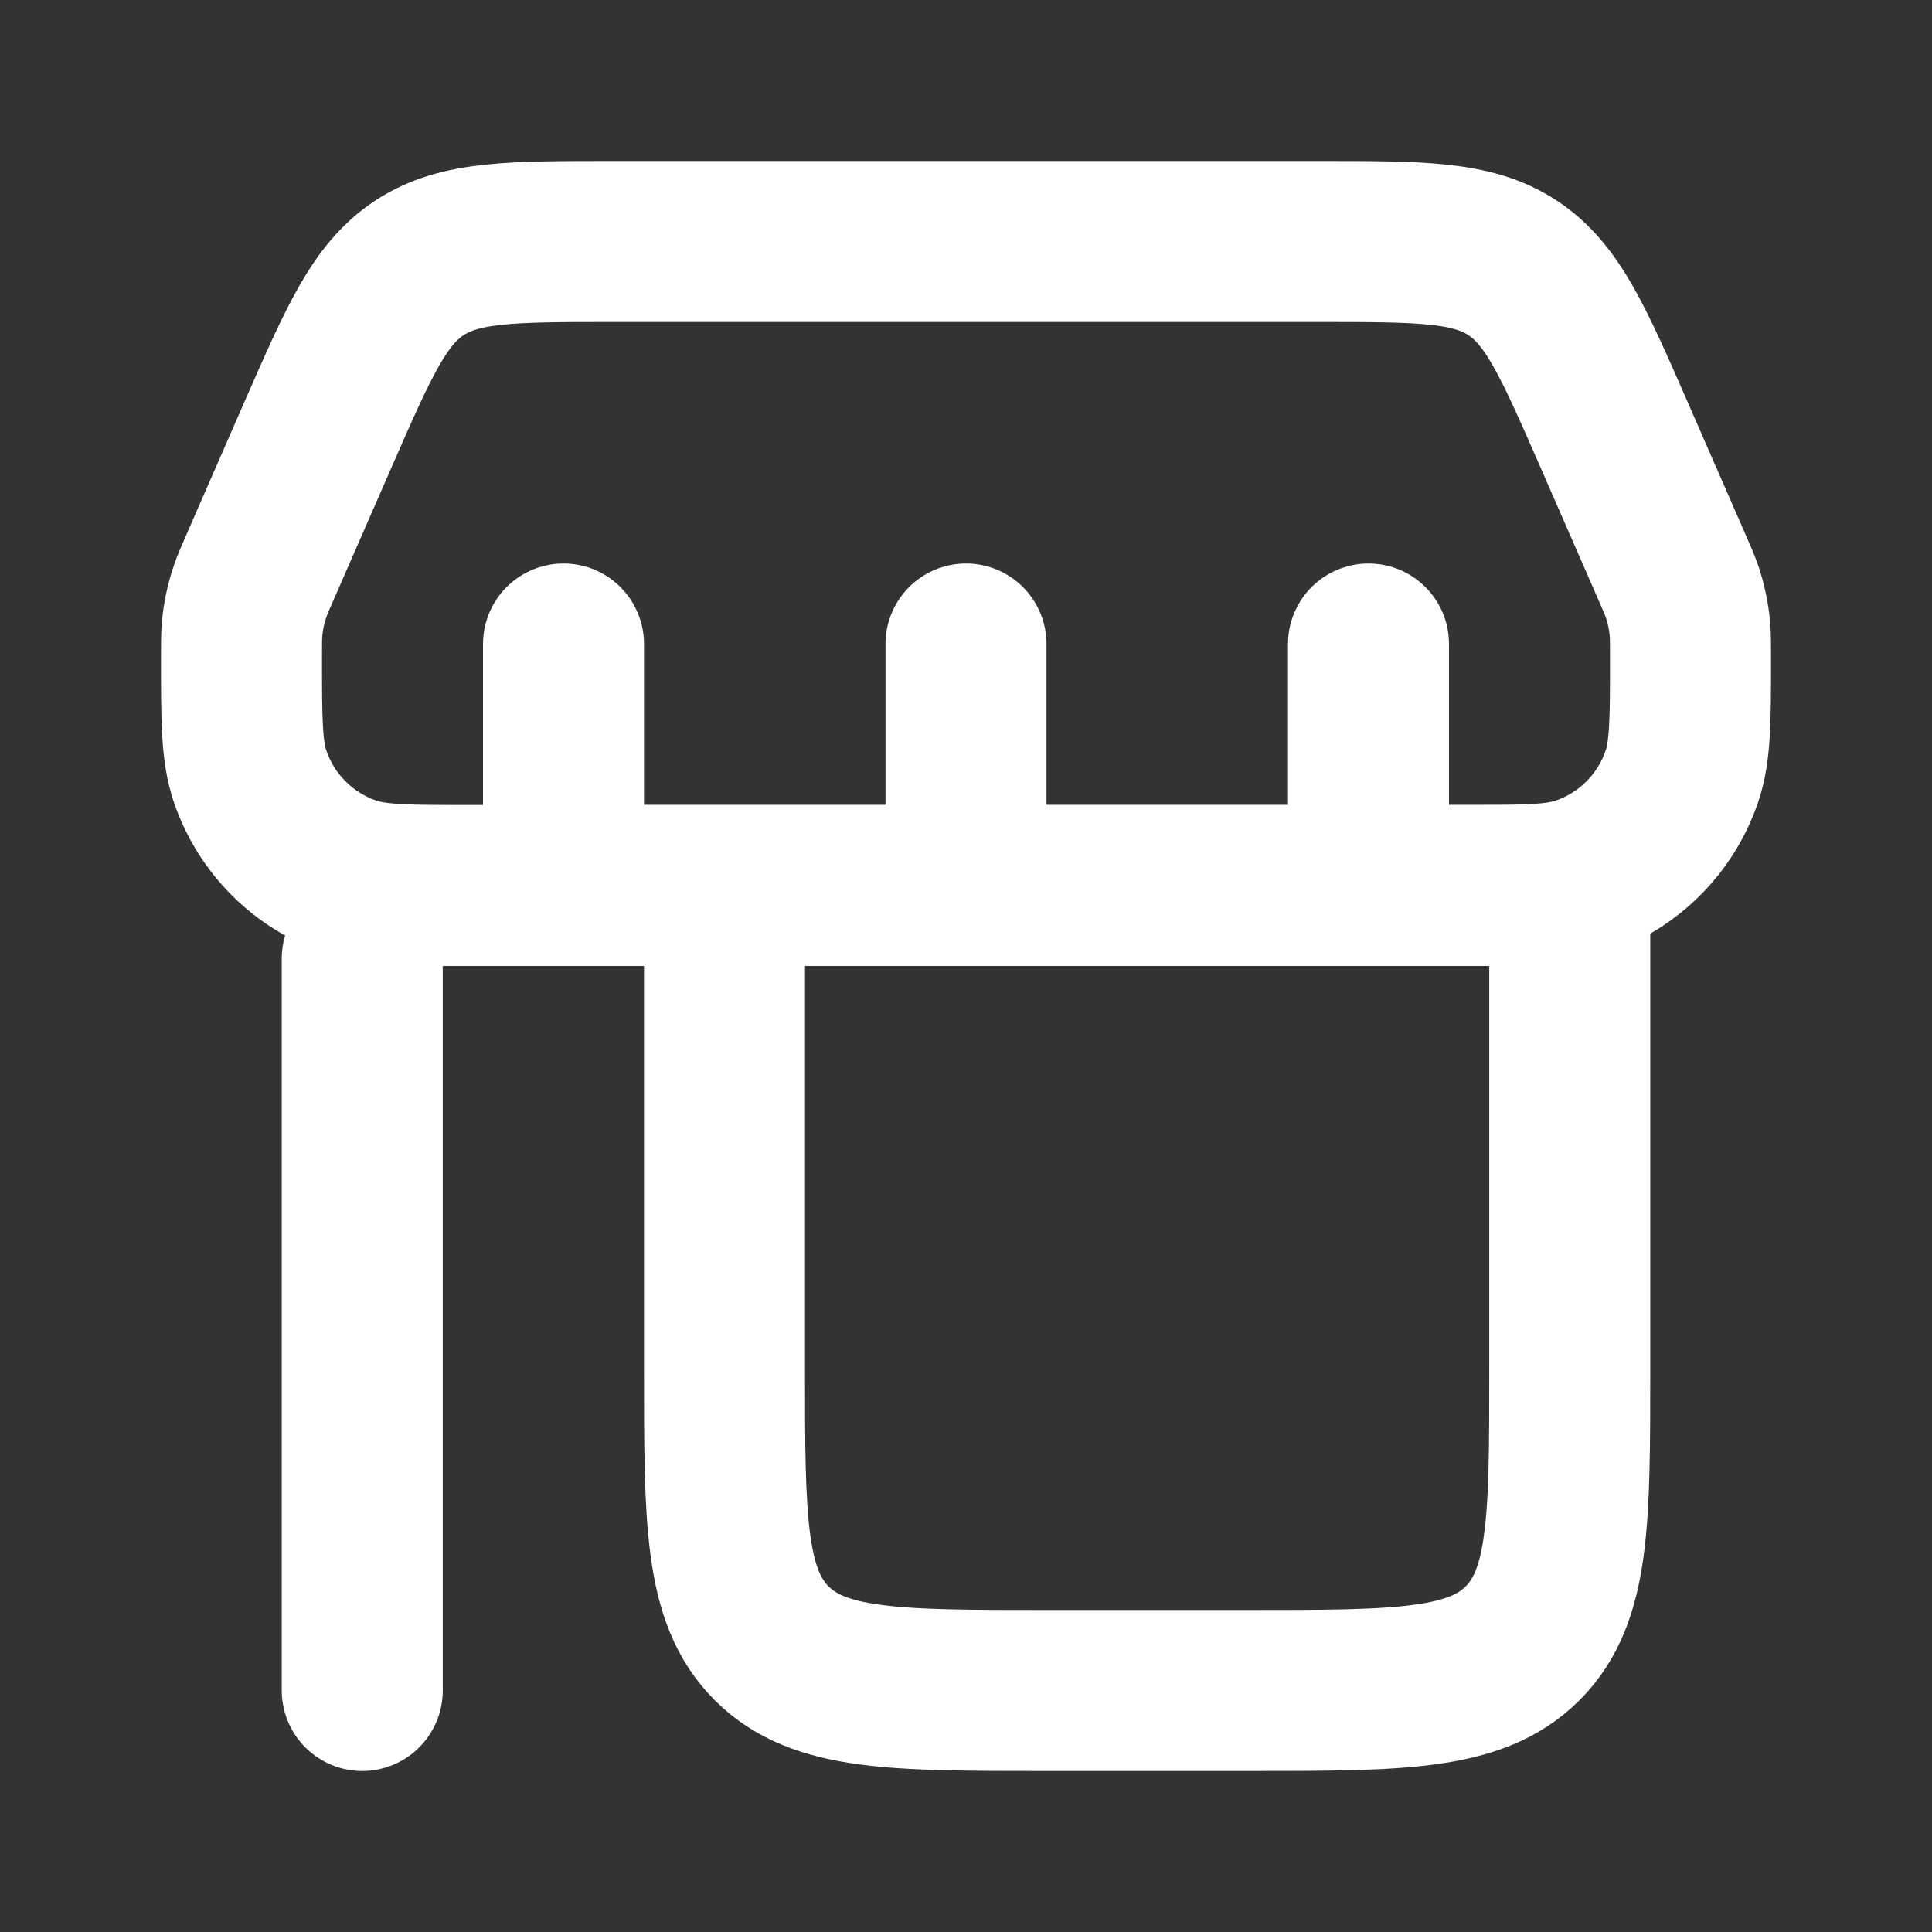
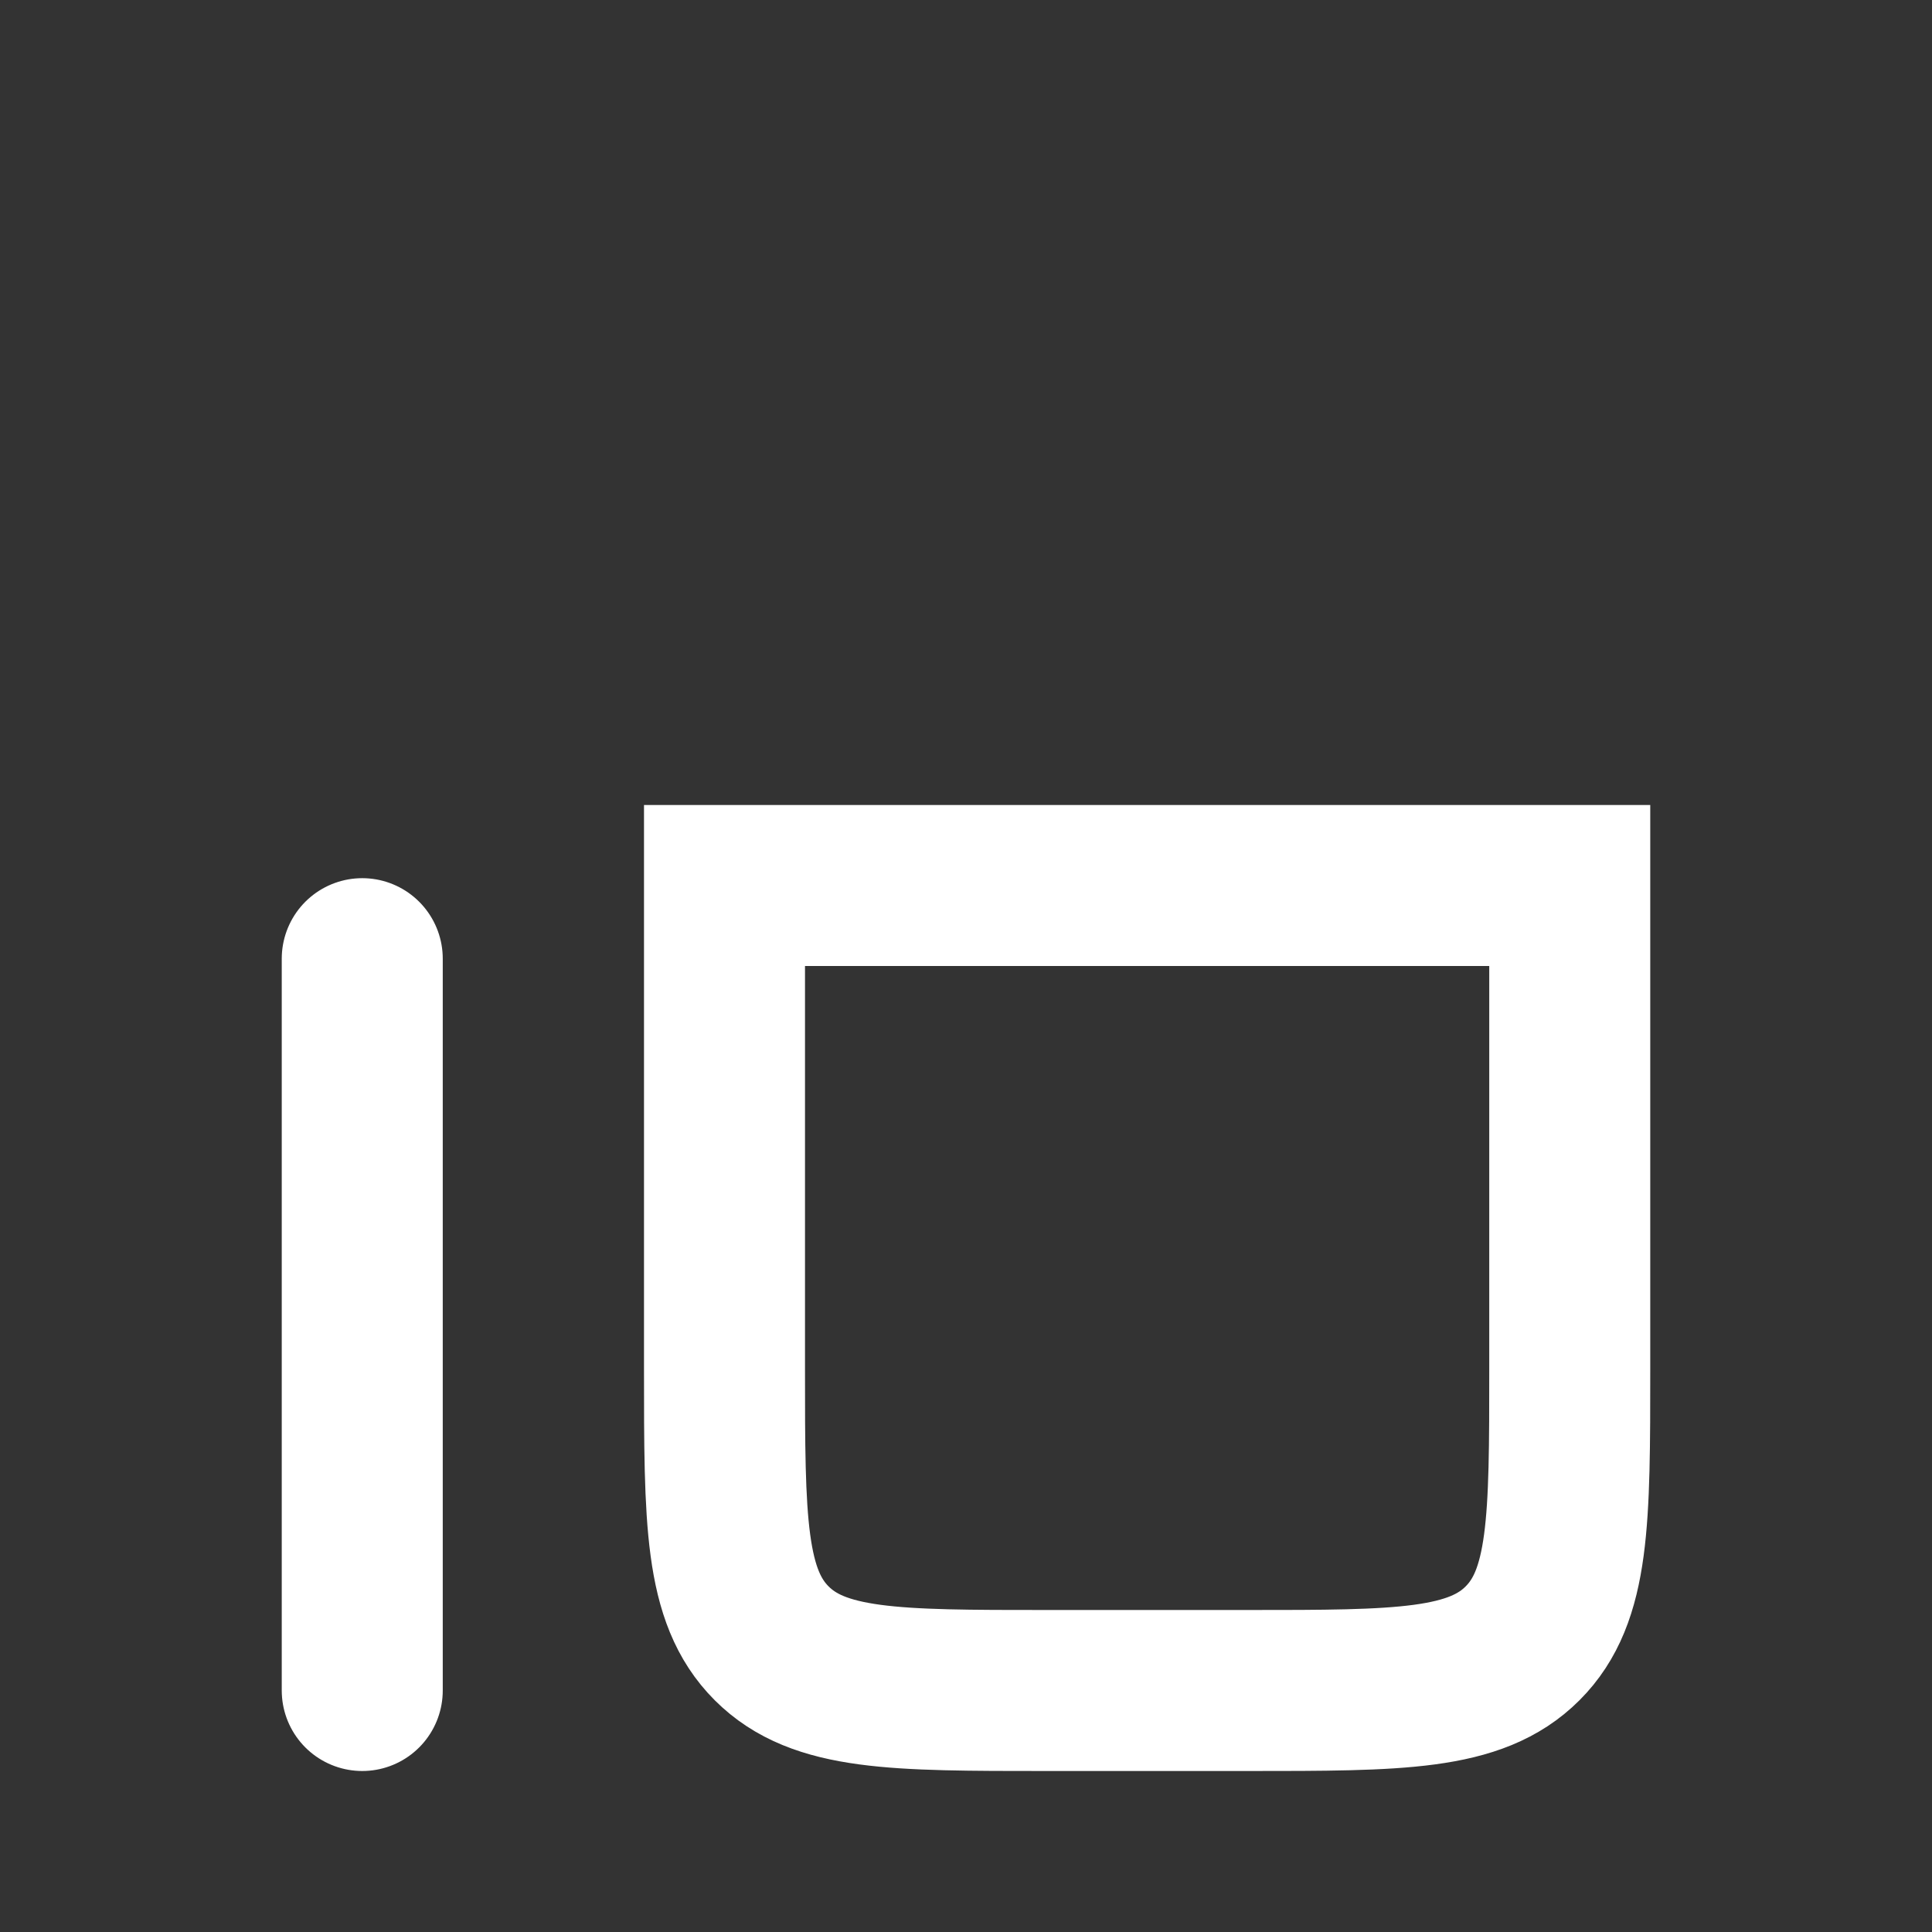
<svg xmlns="http://www.w3.org/2000/svg" width="24" height="24" viewBox="0 0 24 24" fill="none">
  <rect x="0" y="0" width="24" height="24" fill="#333333" stroke="none" />
  <path d="M4.5 11.909V21M19.5 11L19.5 17C19.5 18.886 19.5 19.828 18.914 20.414C18.328 21 17.386 21 15.5 21H13C11.114 21 10.172 21 9.586 20.414C9 19.828 9 18.886 9 17L9 11H19.5Z" stroke="white" stroke-width="2" stroke-linecap="round" />
-   <path d="M16.384 3H7.616C6.347 3 5.712 3 5.213 3.326C4.715 3.652 4.46 4.234 3.951 5.397L3.238 7.028C3.168 7.187 3.133 7.267 3.106 7.349C3.054 7.501 3.021 7.658 3.007 7.818C3 7.904 3 7.991 3 8.165C3 8.942 3 9.331 3.107 9.644C3.307 10.232 3.768 10.693 4.356 10.893C4.669 11 5.058 11 5.835 11H18.165C18.942 11 19.331 11 19.645 10.893C20.232 10.693 20.693 10.232 20.893 9.644C21 9.331 21 8.942 21 8.165C21 7.991 21 7.904 20.993 7.818C20.979 7.658 20.946 7.501 20.895 7.349C20.867 7.267 20.832 7.187 20.762 7.028L20.049 5.397C19.54 4.234 19.285 3.652 18.787 3.326C18.288 3 17.653 3 16.384 3Z" stroke="white" stroke-width="2" stroke-linecap="round" stroke-linejoin="round" />
-   <path d="M12 11V8M7 11V8M17 11V8" stroke="white" stroke-width="2" stroke-linecap="round" stroke-linejoin="round" />
</svg>